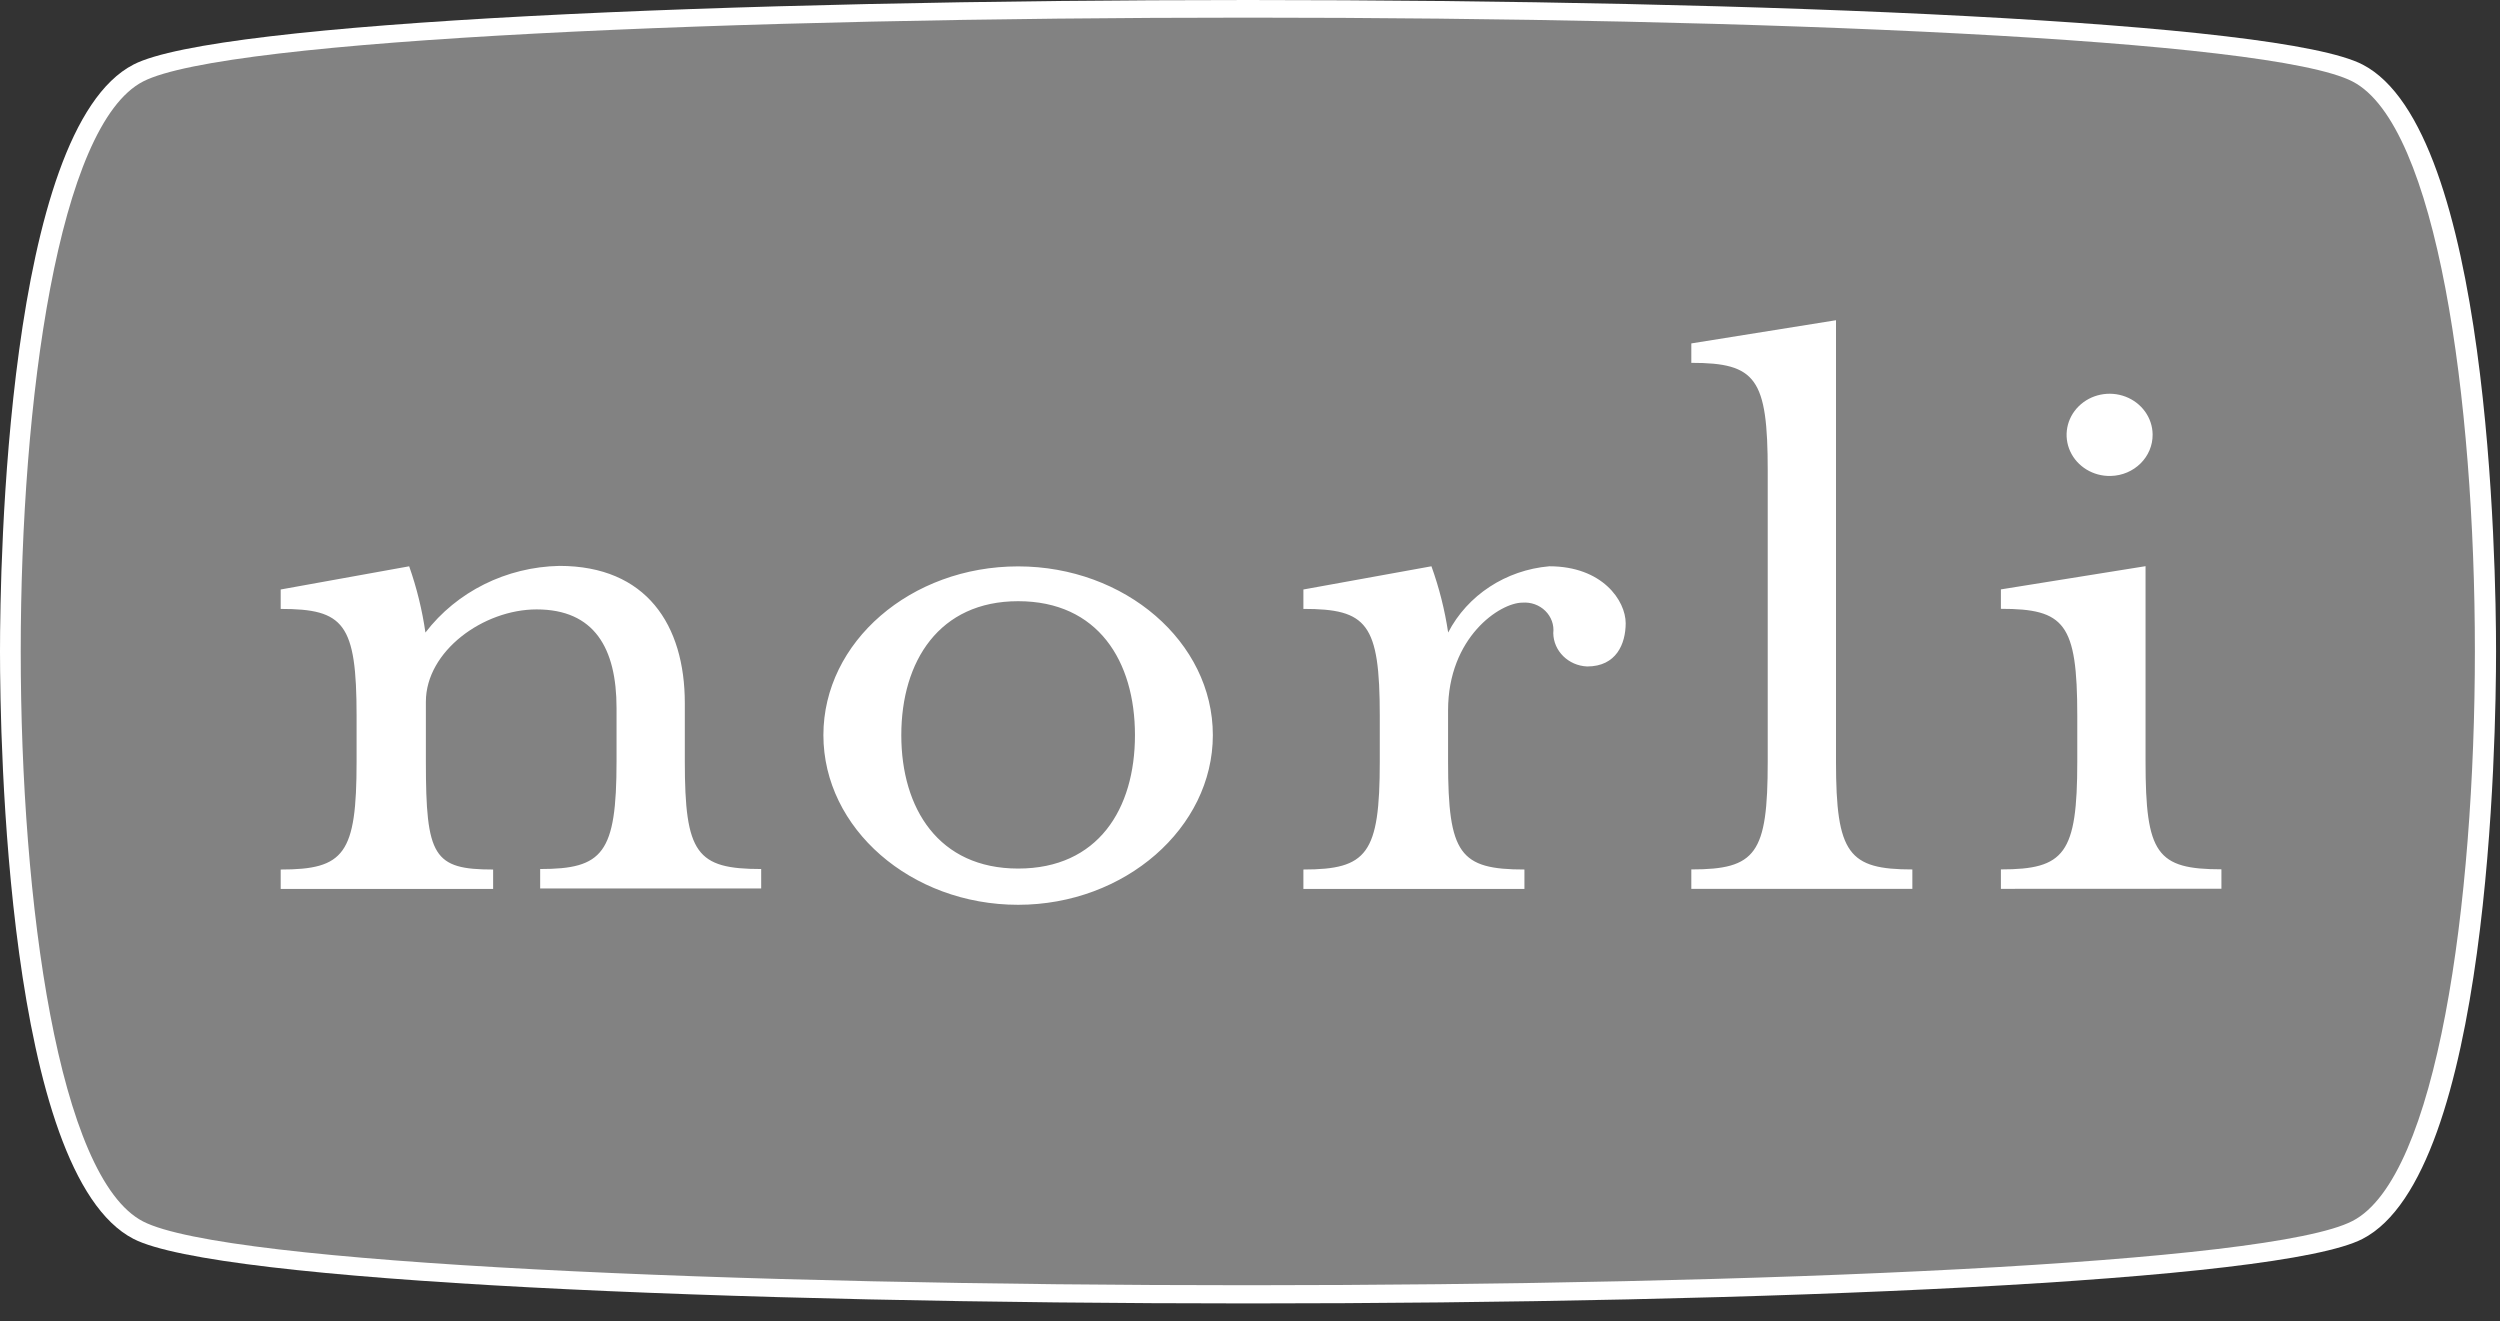
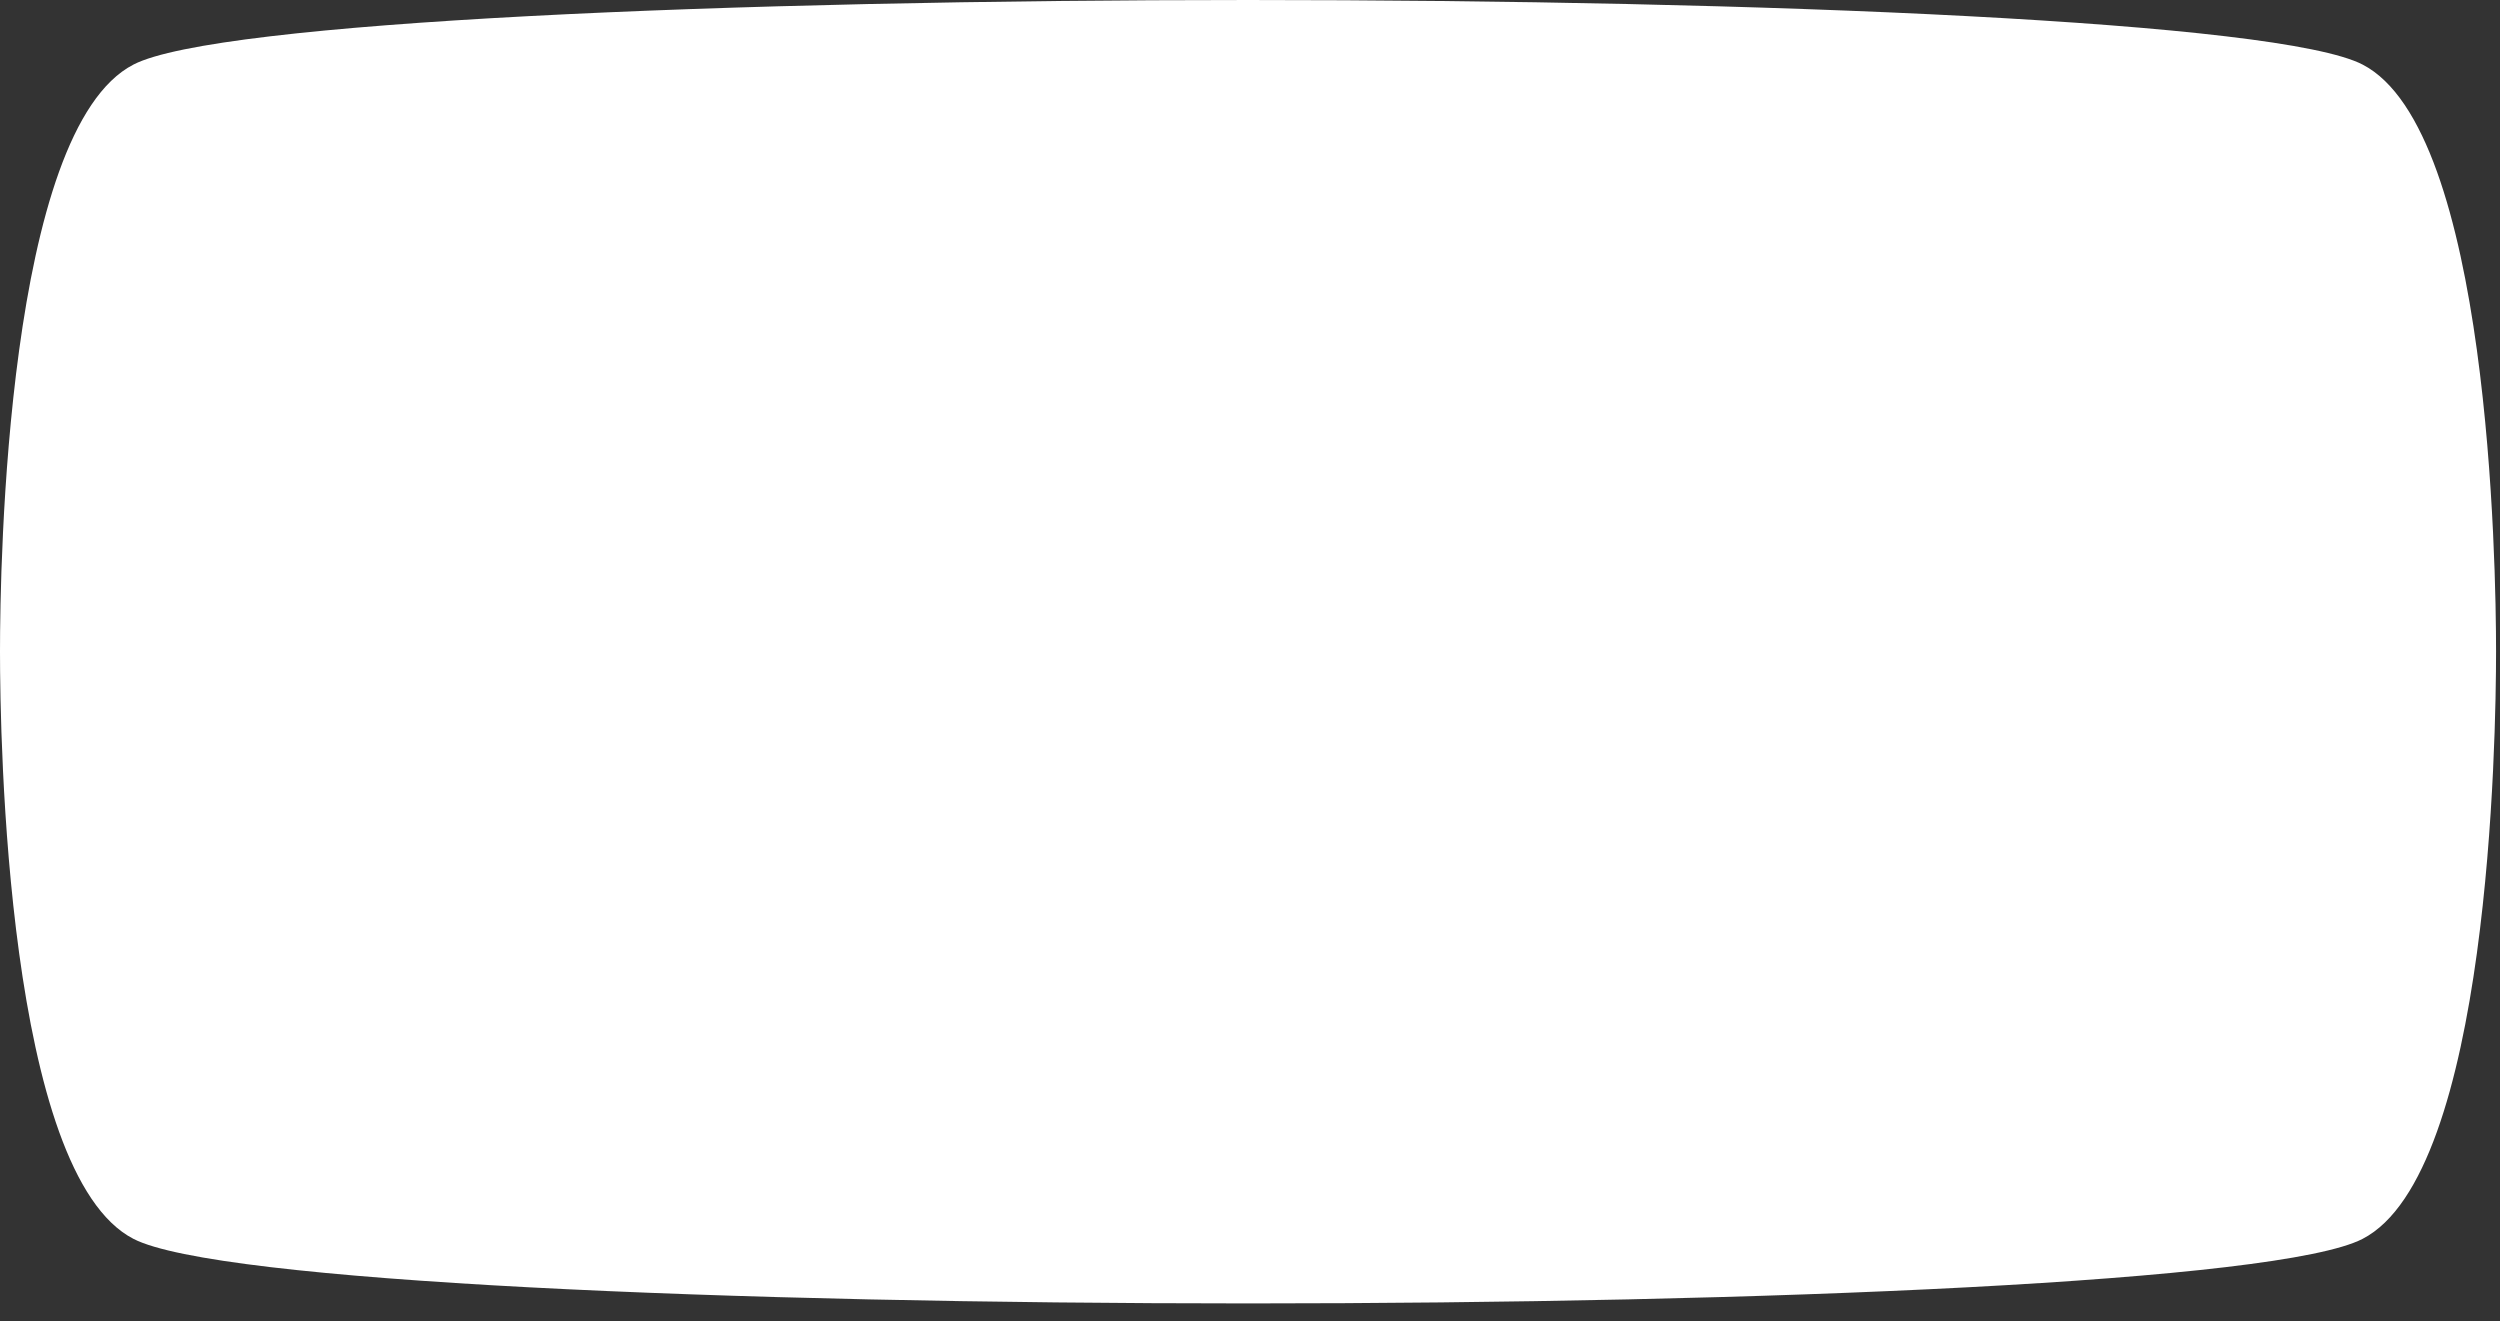
<svg xmlns="http://www.w3.org/2000/svg" width="123" height="65" viewBox="0 0 123 65" fill="none">
  <rect x="0" y="0" width="123" height="65" fill="#333333" stroke="none" />
  <g clip-path="url(#clip0)">
    <path d="M6.57 3.175C0.324 6.386 0 27.795 0 32.053C0 36.334 0.324 57.742 6.57 60.954C14.782 65.187 108.049 65.187 116.236 60.954C122.482 57.743 122.806 36.311 122.806 32.053C122.806 27.794 122.482 6.386 116.236 3.175C108.049 -1.058 14.757 -1.058 6.57 3.175Z" fill="white" />
-     <path d="M7.042 60.097C2.886 57.956 1.02 44.469 1.02 32.053C1.02 19.636 2.886 6.148 7.042 4.008C15.178 -0.179 107.626 -0.179 115.742 4.008C119.898 6.149 121.764 19.636 121.764 32.029C121.764 44.446 119.898 57.933 115.742 60.073C107.626 64.283 15.178 64.283 7.042 60.097Z" fill="#828282" />
    <path d="M27.521 27.842C31.802 27.842 33.693 30.744 33.693 34.597V37.452C33.693 41.995 34.264 42.756 37.45 42.756V43.712H26.576V42.756C29.663 42.756 30.334 41.991 30.334 37.452V34.835C30.334 31.885 29.239 29.983 26.402 29.983C23.79 29.983 20.953 32.029 20.953 34.526V37.476C20.953 42.138 21.326 42.781 24.262 42.781V43.736H13.81V42.781C16.945 42.781 17.544 42.016 17.544 37.476V35.217C17.544 30.673 16.922 29.959 13.81 29.959V29.003L20.131 27.862C20.504 28.922 20.772 30.013 20.931 31.121C22.475 29.107 24.911 27.895 27.521 27.842ZM59.672 36.168C59.672 31.579 55.343 27.866 50.092 27.866C44.816 27.866 40.511 31.577 40.511 36.168C40.511 40.759 44.816 44.516 50.092 44.516C55.343 44.516 59.672 40.735 59.672 36.168ZM55.84 36.168C55.84 39.807 54.023 42.733 50.093 42.733C46.185 42.733 44.344 39.783 44.344 36.168C44.344 32.529 46.211 29.579 50.093 29.579C54.023 29.579 55.84 32.528 55.84 36.168ZM78.088 32.79C77.165 32.75 76.434 32.031 76.421 31.148C76.468 30.747 76.325 30.347 76.031 30.057C75.738 29.767 75.324 29.617 74.903 29.65C73.808 29.65 71.245 31.339 71.245 34.954V37.475C71.245 42.019 71.817 42.78 75.002 42.78V43.736H64.127V42.78C67.263 42.78 67.885 42.015 67.885 37.475V35.216C67.885 30.672 67.263 29.958 64.127 29.958V29.003L70.427 27.861C70.808 28.92 71.083 30.011 71.249 31.12C72.202 29.28 74.087 28.047 76.225 27.861C78.838 27.861 79.984 29.55 79.984 30.668C79.98 31.672 79.528 32.79 78.088 32.79ZM83.213 43.732V42.776C86.398 42.776 86.972 42.011 86.972 37.472V23.156C86.972 18.613 86.4 17.852 83.213 17.852V16.896L90.331 15.755V37.472C90.331 42.016 90.953 42.777 94.088 42.777V43.733L83.213 43.732ZM103.844 23.417C102.986 23.437 102.2 22.959 101.855 22.208C101.51 21.457 101.674 20.581 102.27 19.991C102.866 19.4 103.776 19.212 104.574 19.515C105.371 19.818 105.899 20.551 105.909 21.372C105.923 22.479 105.002 23.392 103.844 23.417ZM98.444 43.731V42.775C101.579 42.775 102.202 42.01 102.202 37.471V35.211C102.202 30.668 101.58 29.954 98.444 29.954V28.998L105.561 27.856V37.466C105.561 42.009 106.108 42.77 109.294 42.77V43.726L98.444 43.731Z" fill="white" />
  </g>
  <defs>
    <clipPath id="clip0">
      <rect width="123" height="65" fill="white" />
    </clipPath>
  </defs>
</svg>